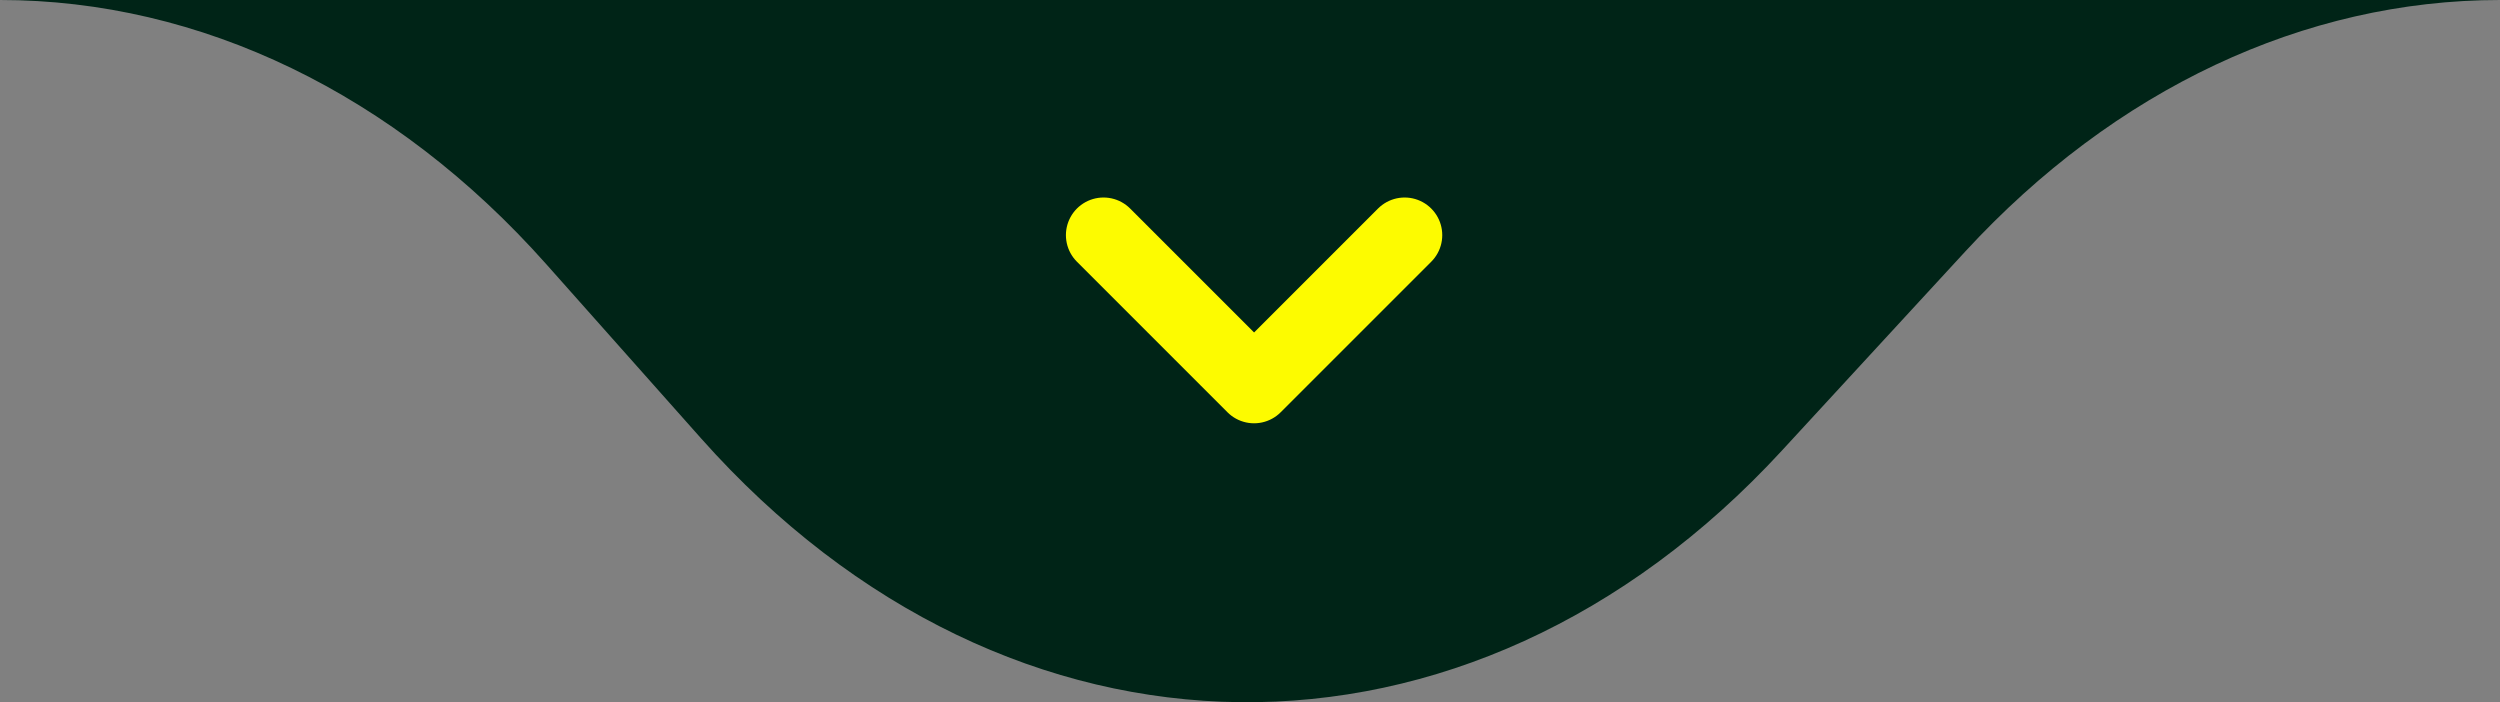
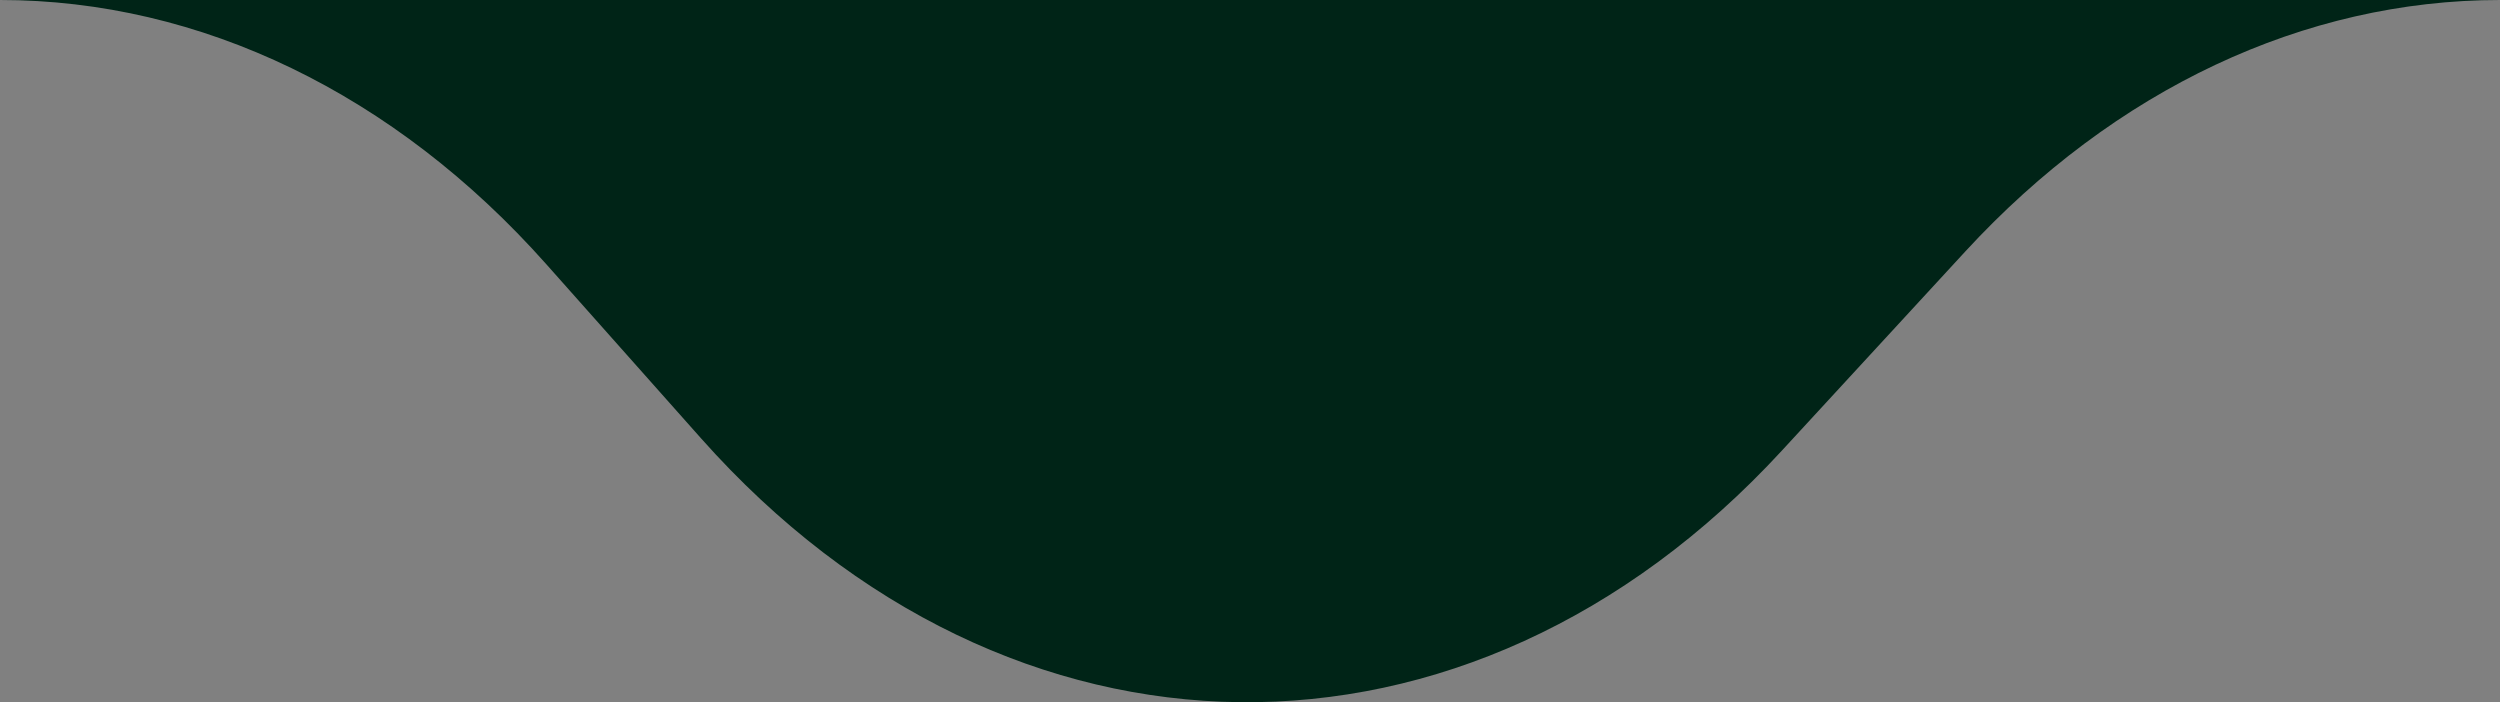
<svg xmlns="http://www.w3.org/2000/svg" width="199.36" height="56" viewBox="0 0 199.36 56">
  <rect x="0" y="0" width="199.36" height="56" fill="#808080" stroke="none" />
  <g id="Grupo_65" data-name="Grupo 65" transform="translate(-860 -2111)">
    <g id="Camada_1" data-name="Camada 1" transform="translate(860 2111)">
-       <path id="Caminho_42" data-name="Caminho 42" d="M199.36,0c-15.611,0-30.717,7.109-42.649,20.063l-14.62,15.873c-24.977,27.116-61.583,26.7-86.183-.977L43.543,21.046C31.48,7.482,16.01,0,0,0Z" fill="#002417" />
+       <path id="Caminho_42" data-name="Caminho 42" d="M199.36,0c-15.611,0-30.717,7.109-42.649,20.063l-14.62,15.873c-24.977,27.116-61.583,26.7-86.183-.977L43.543,21.046C31.48,7.482,16.01,0,0,0" fill="#002417" />
    </g>
-     <path id="Caminho_43" data-name="Caminho 43" d="M928,2251l12.005,12.005L952.011,2251" transform="translate(20 -121.25)" fill="none" stroke="#fdfb00" stroke-linecap="round" stroke-linejoin="round" stroke-width="6" />
  </g>
</svg>